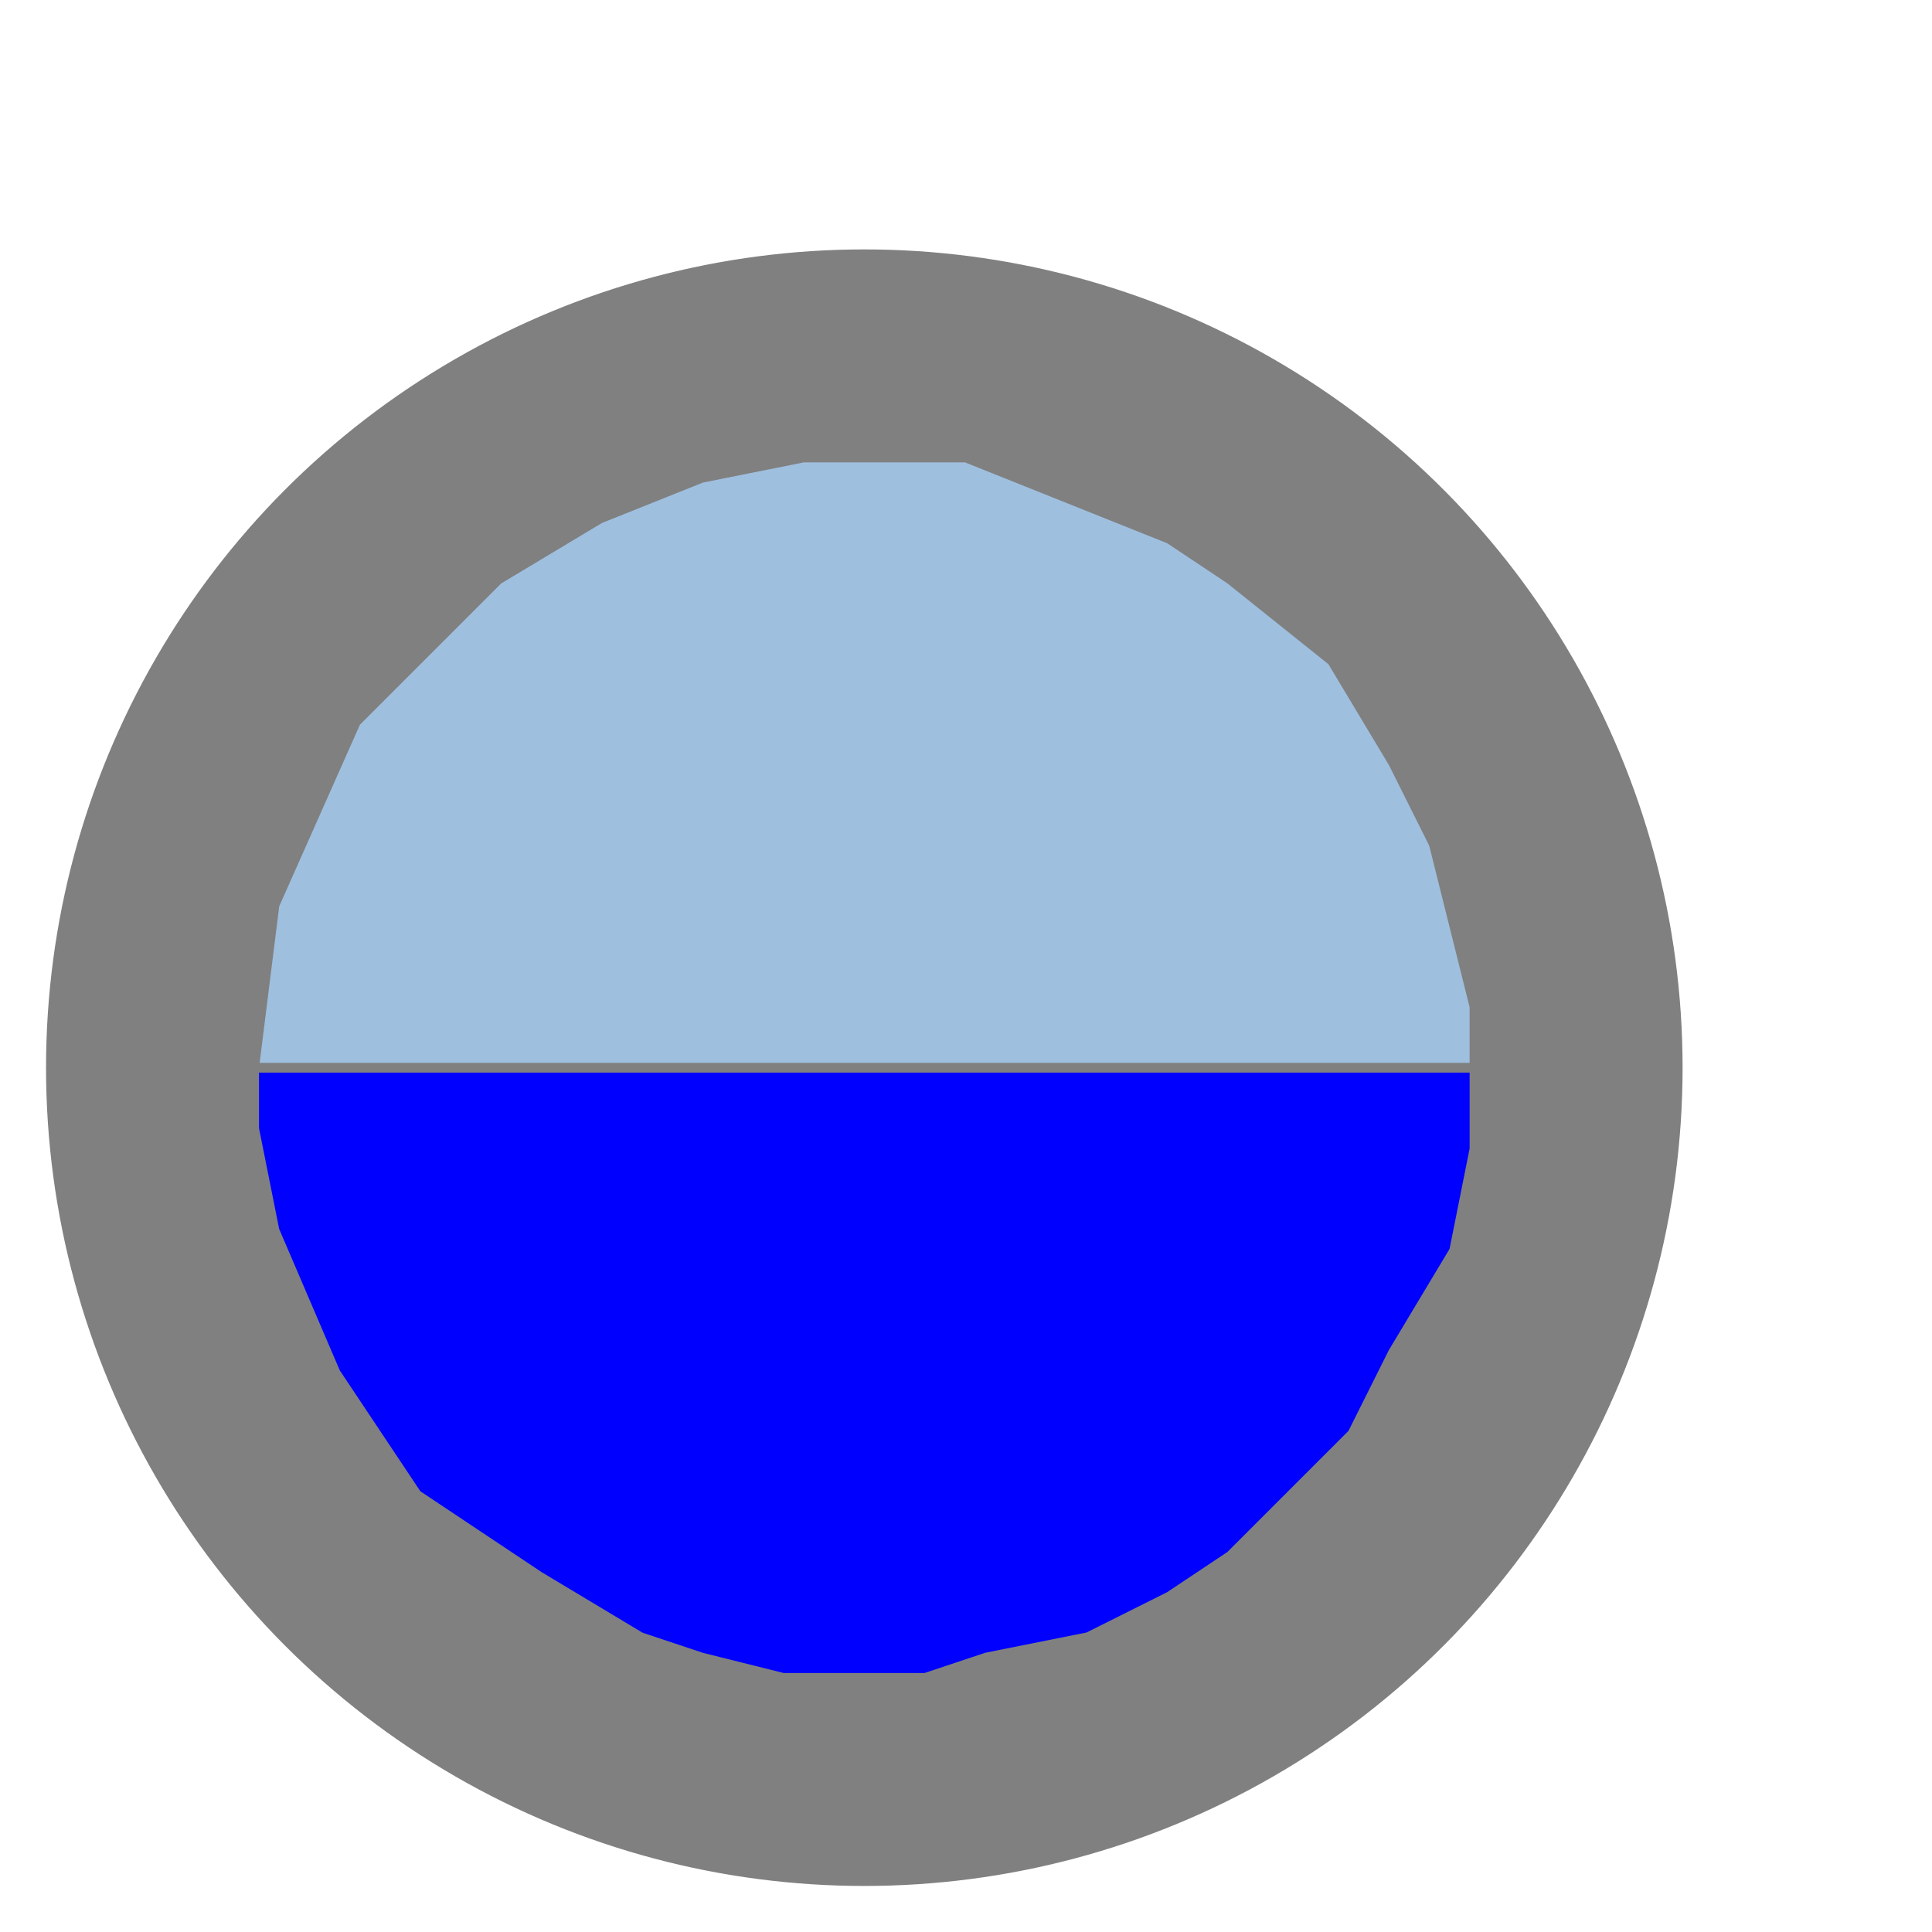
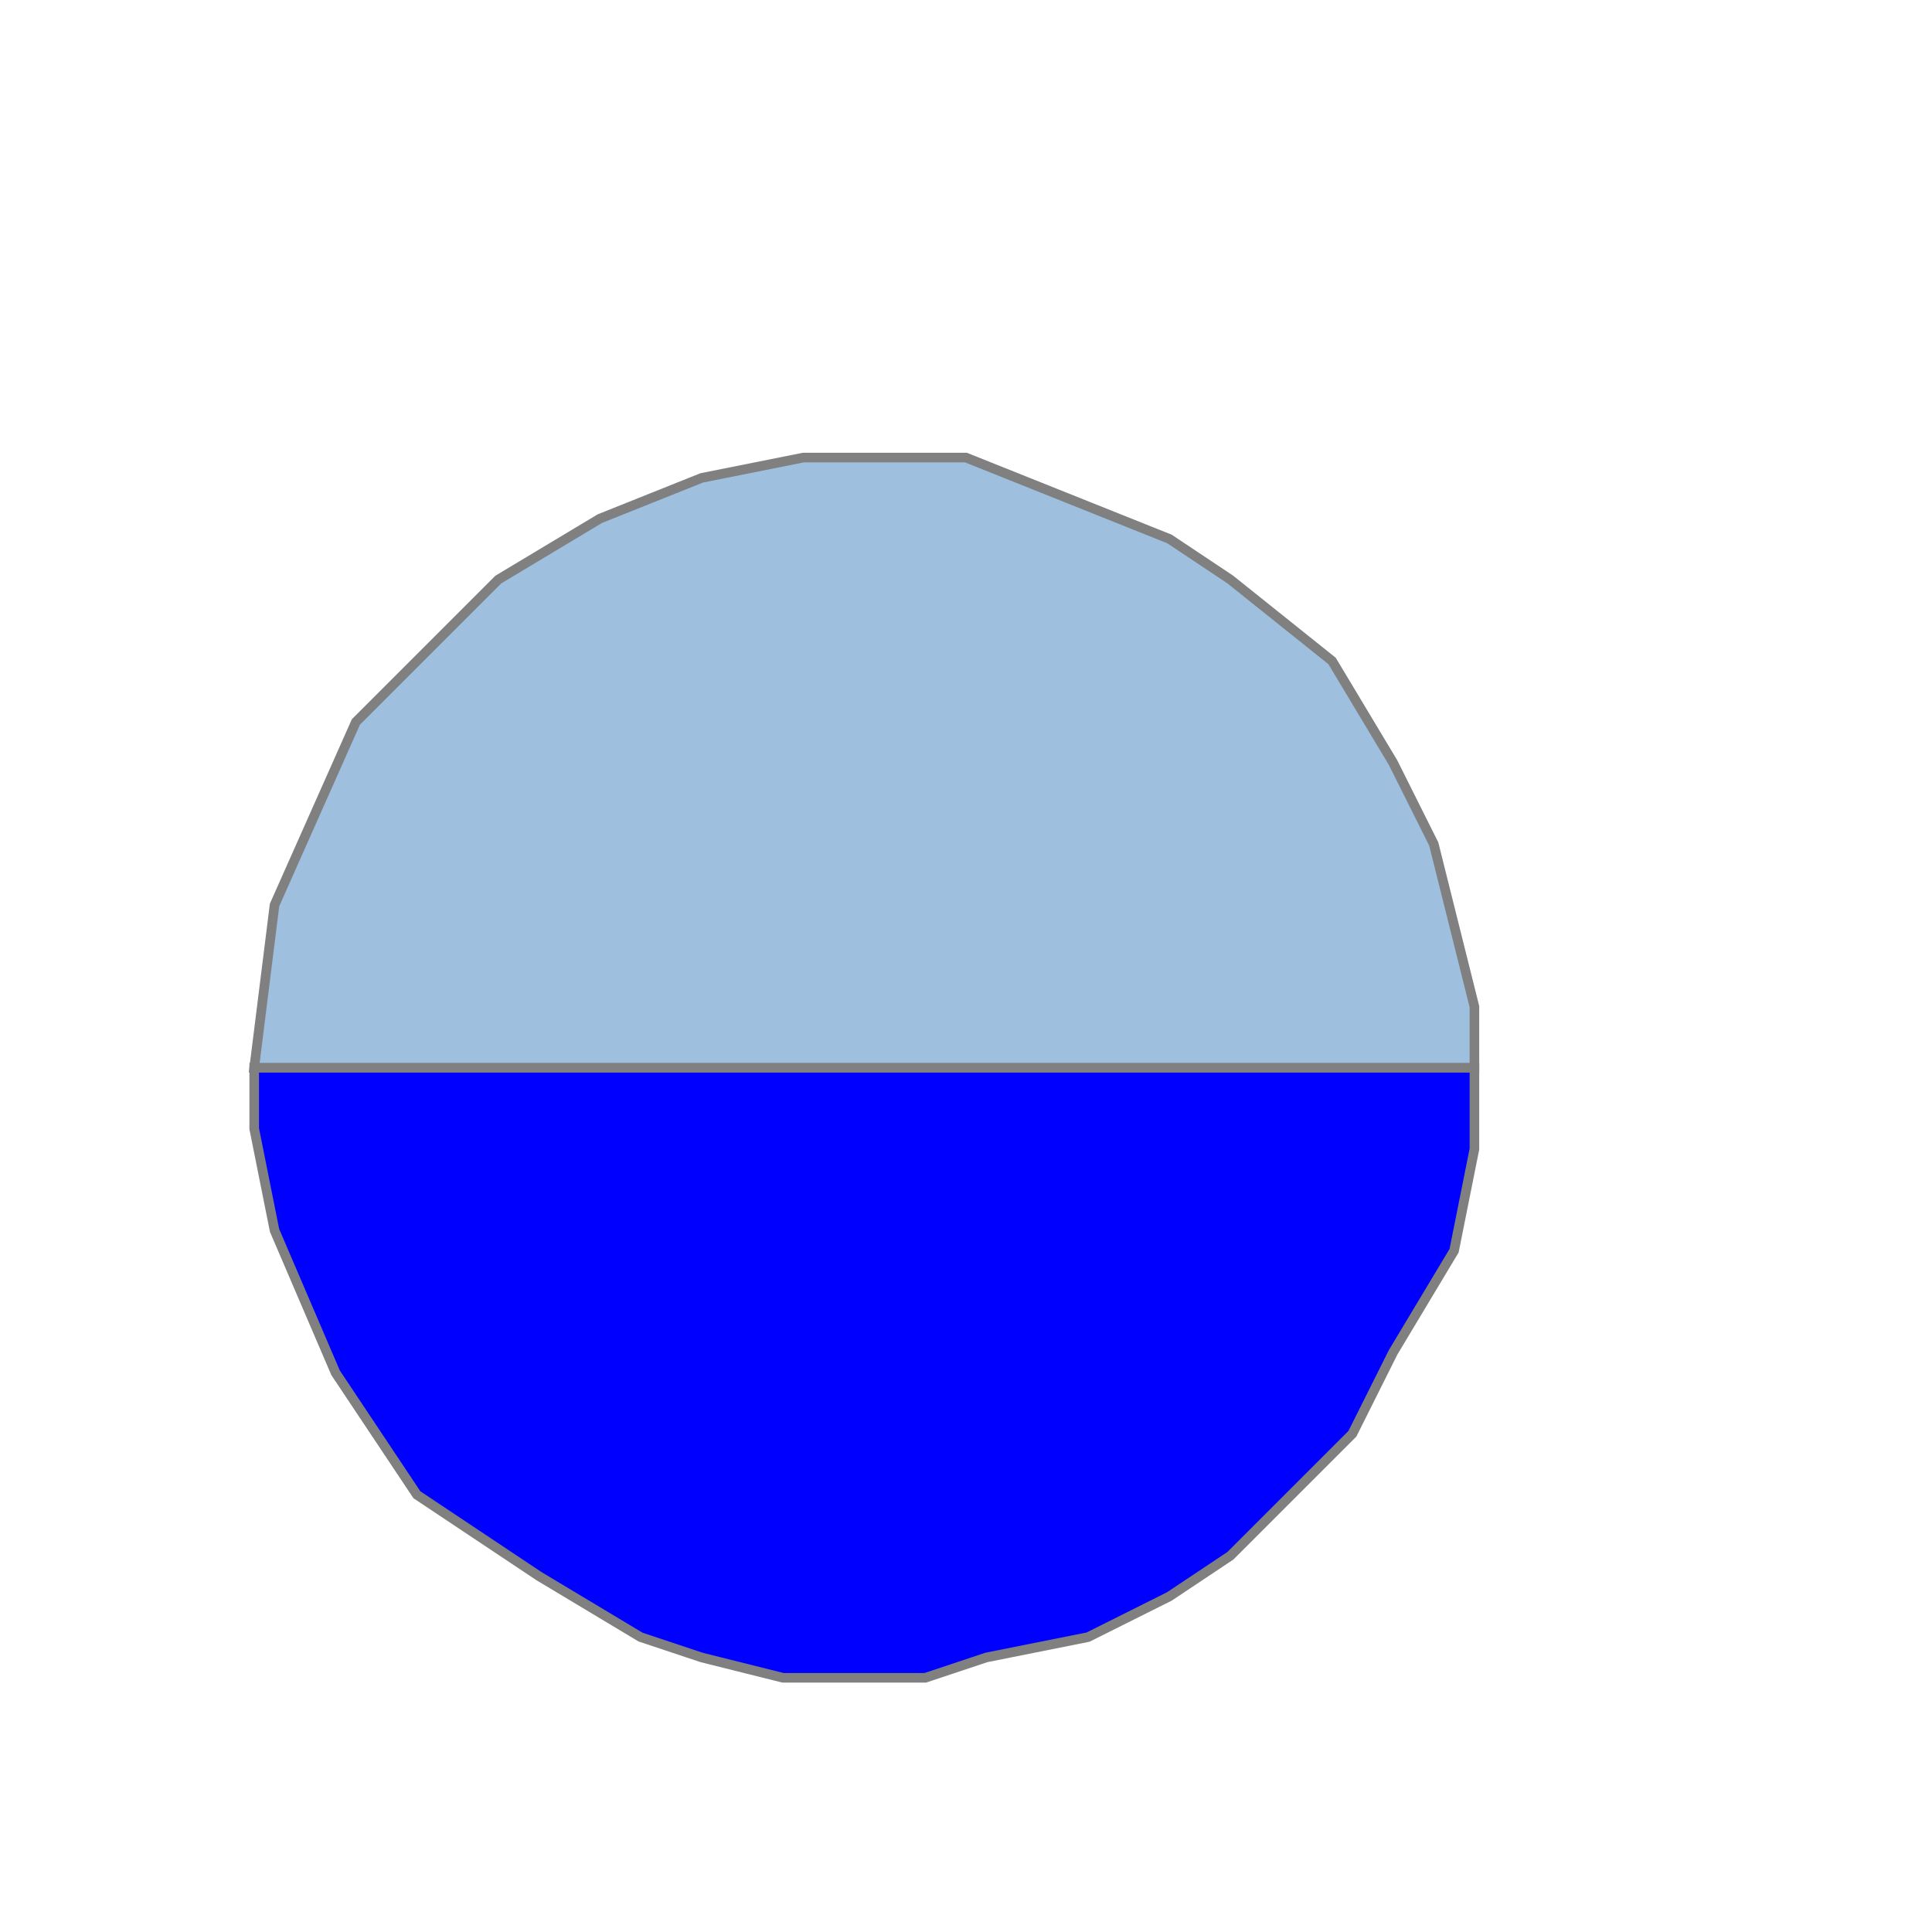
<svg xmlns="http://www.w3.org/2000/svg" baseProfile="full" height="190.0" version="1.1" viewBox="0 0 190.0 190.0" width="190.0">
  <defs />
-   <ellipse cx="85.0" cy="105.0" fill="rgb(128,128,128)" fill-opacity="1" rx="80.0" ry="80.0" stroke="rgb(128,128,128)" stroke-width="0.25mm" />
  <defs />
  <polygon fill="rgb(0,0,255)" fill-opacity="1" points="25.0,105.0 25.0,111.0 27.0,121.0 33.0,135.0 41.0,147.0 47.0,151.0 53.0,155.0 63.0,161.0 69.0,163.0 77.0,165.0 79.0,165.0 85.0,165.0 91.0,165.0 97.0,163.0 107.0,161.0 115.0,157.0 121.0,153.0 127.0,147.0 133.0,141.0 137.0,133.0 143.0,123.0 145.0,113.0 145.0,105.0 25.0,105.0" stroke="rgb(128,128,128)" stroke-width="0.25mm" />
  <defs />
  <polygon fill="rgb(159,191,223)" fill-opacity="1" points="25.0,105.0 27.0,89.0 35.0,71.0 49.0,57.0 59.0,51.0 69.0,47.0 79.0,45.0 85.0,45.0 95.0,45.0 105.0,49.0 115.0,53.0 121.0,57.0 131.0,65.0 137.0,75.0 141.0,83.0 143.0,91.0 145.0,99.0 145.0,105.0 25.0,105.0" stroke="rgb(128,128,128)" stroke-width="0.25mm" />
  <defs />
</svg>